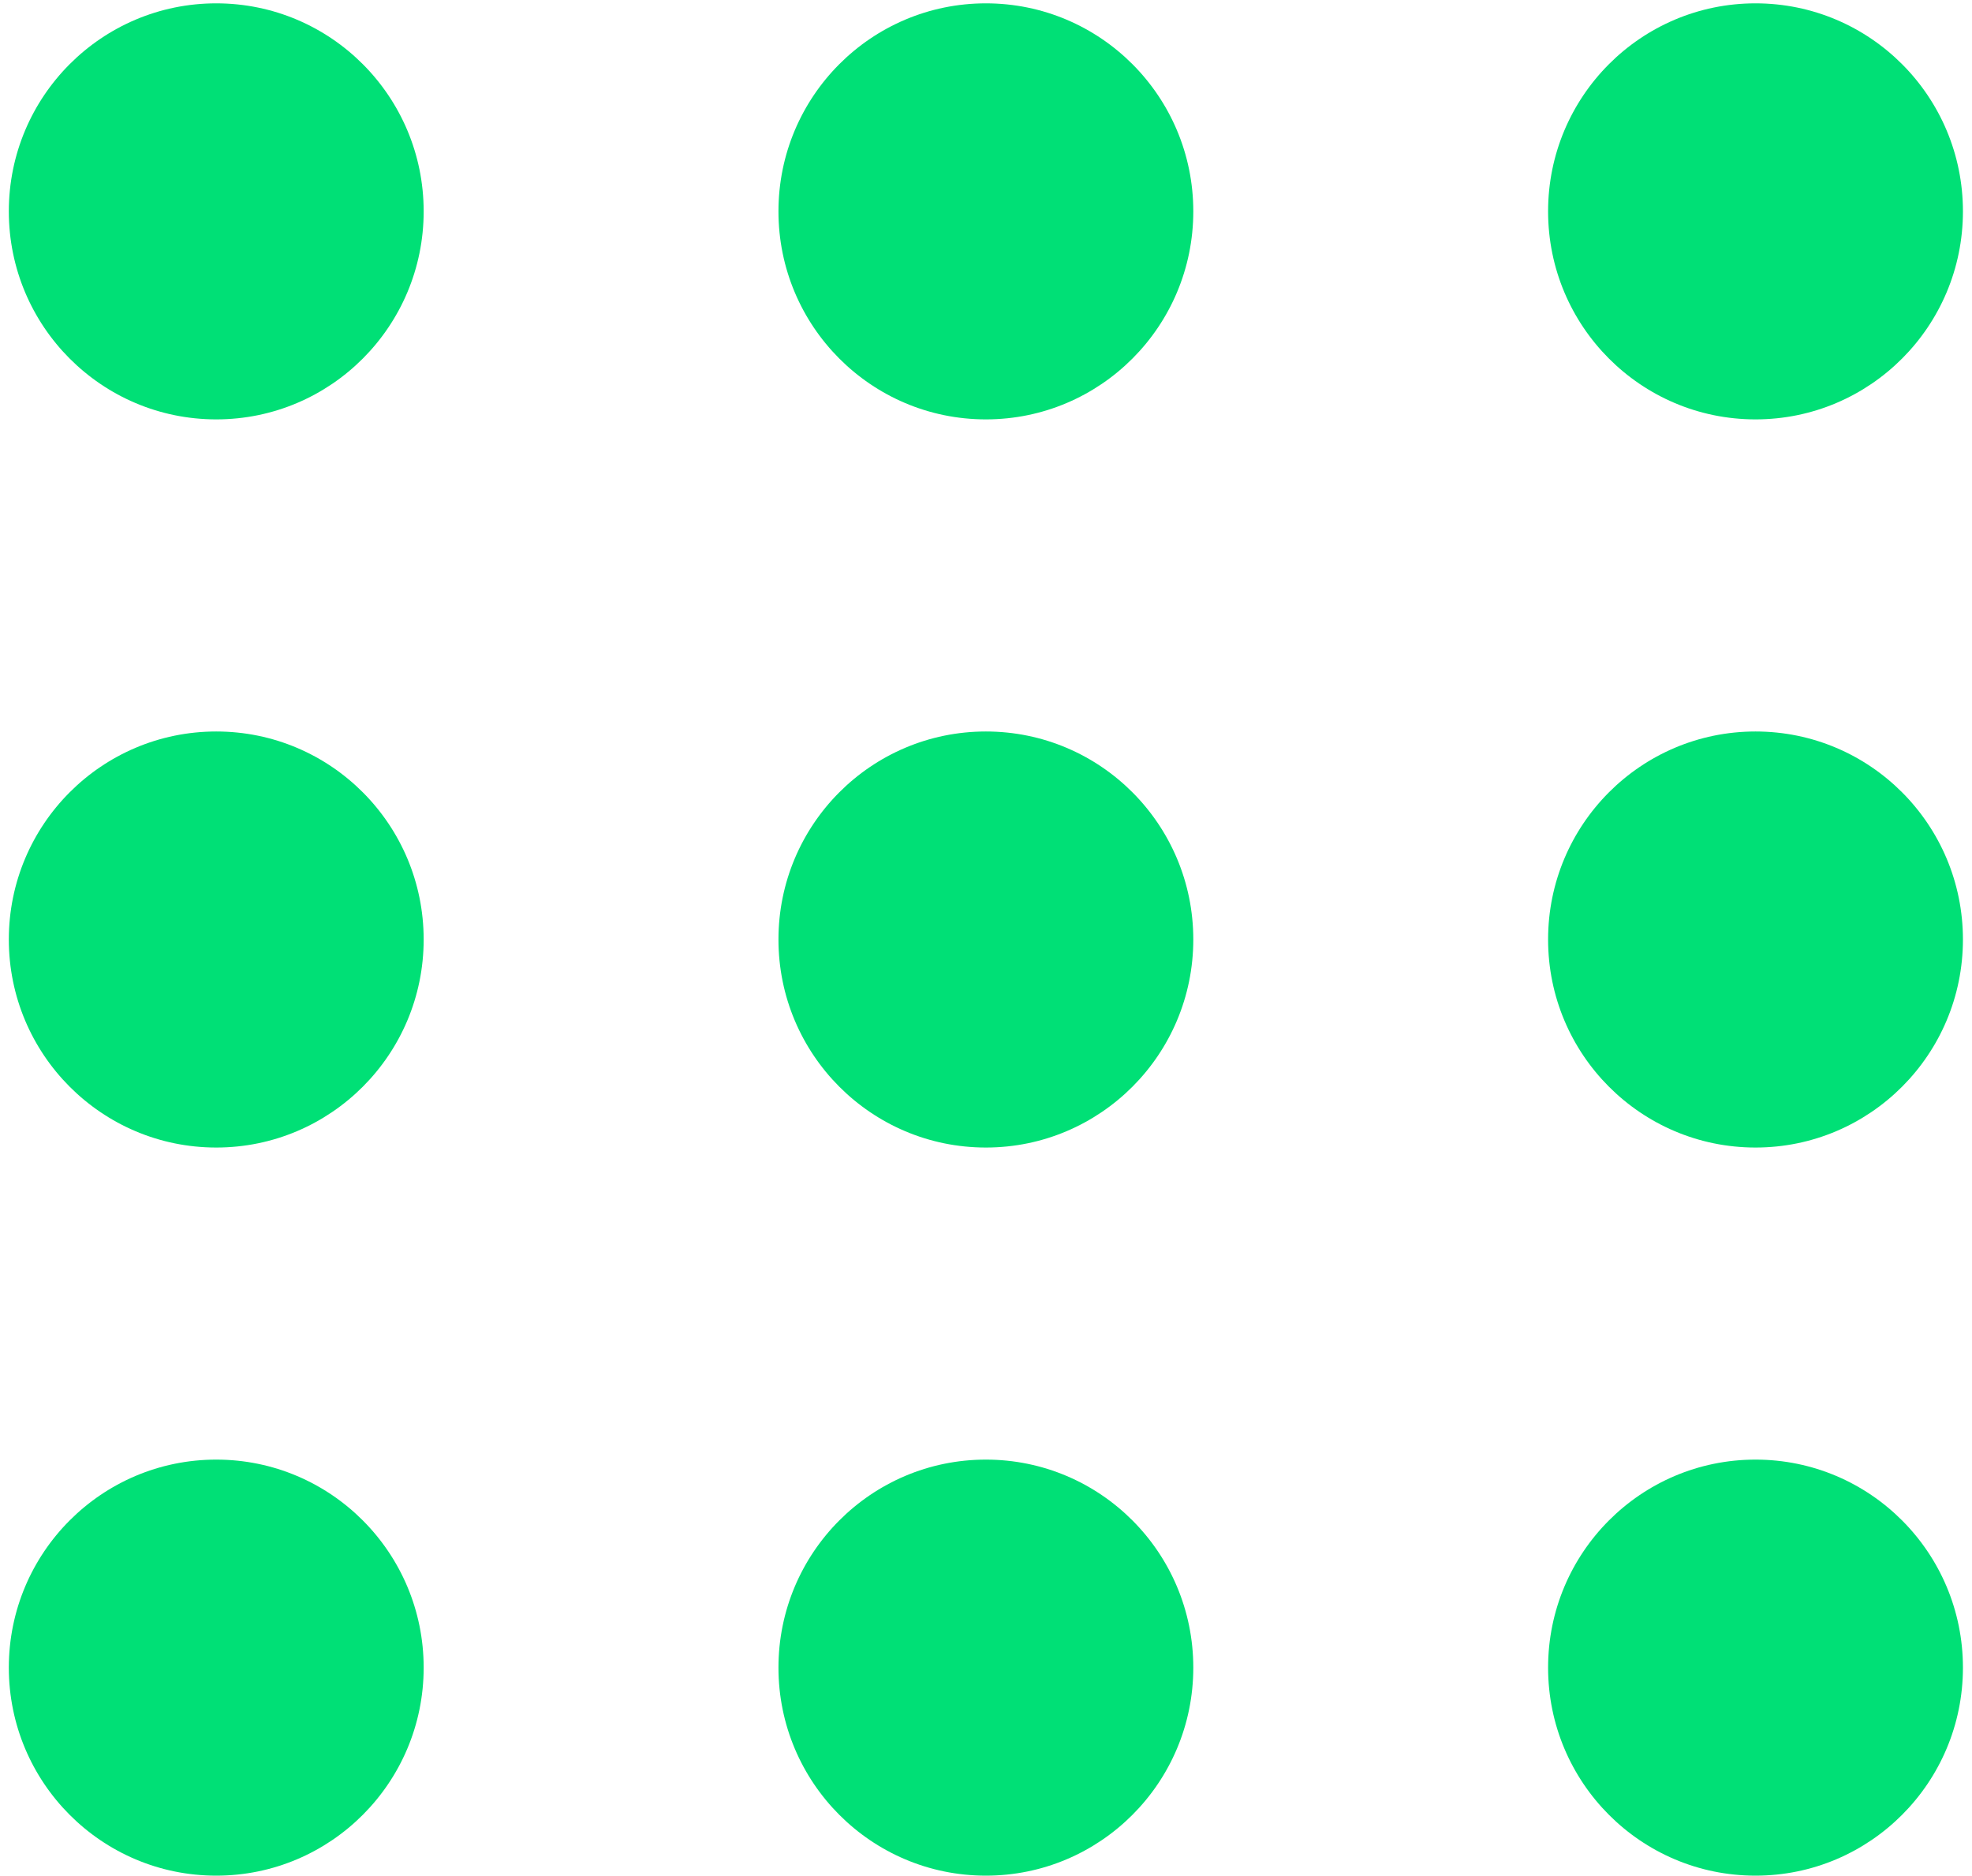
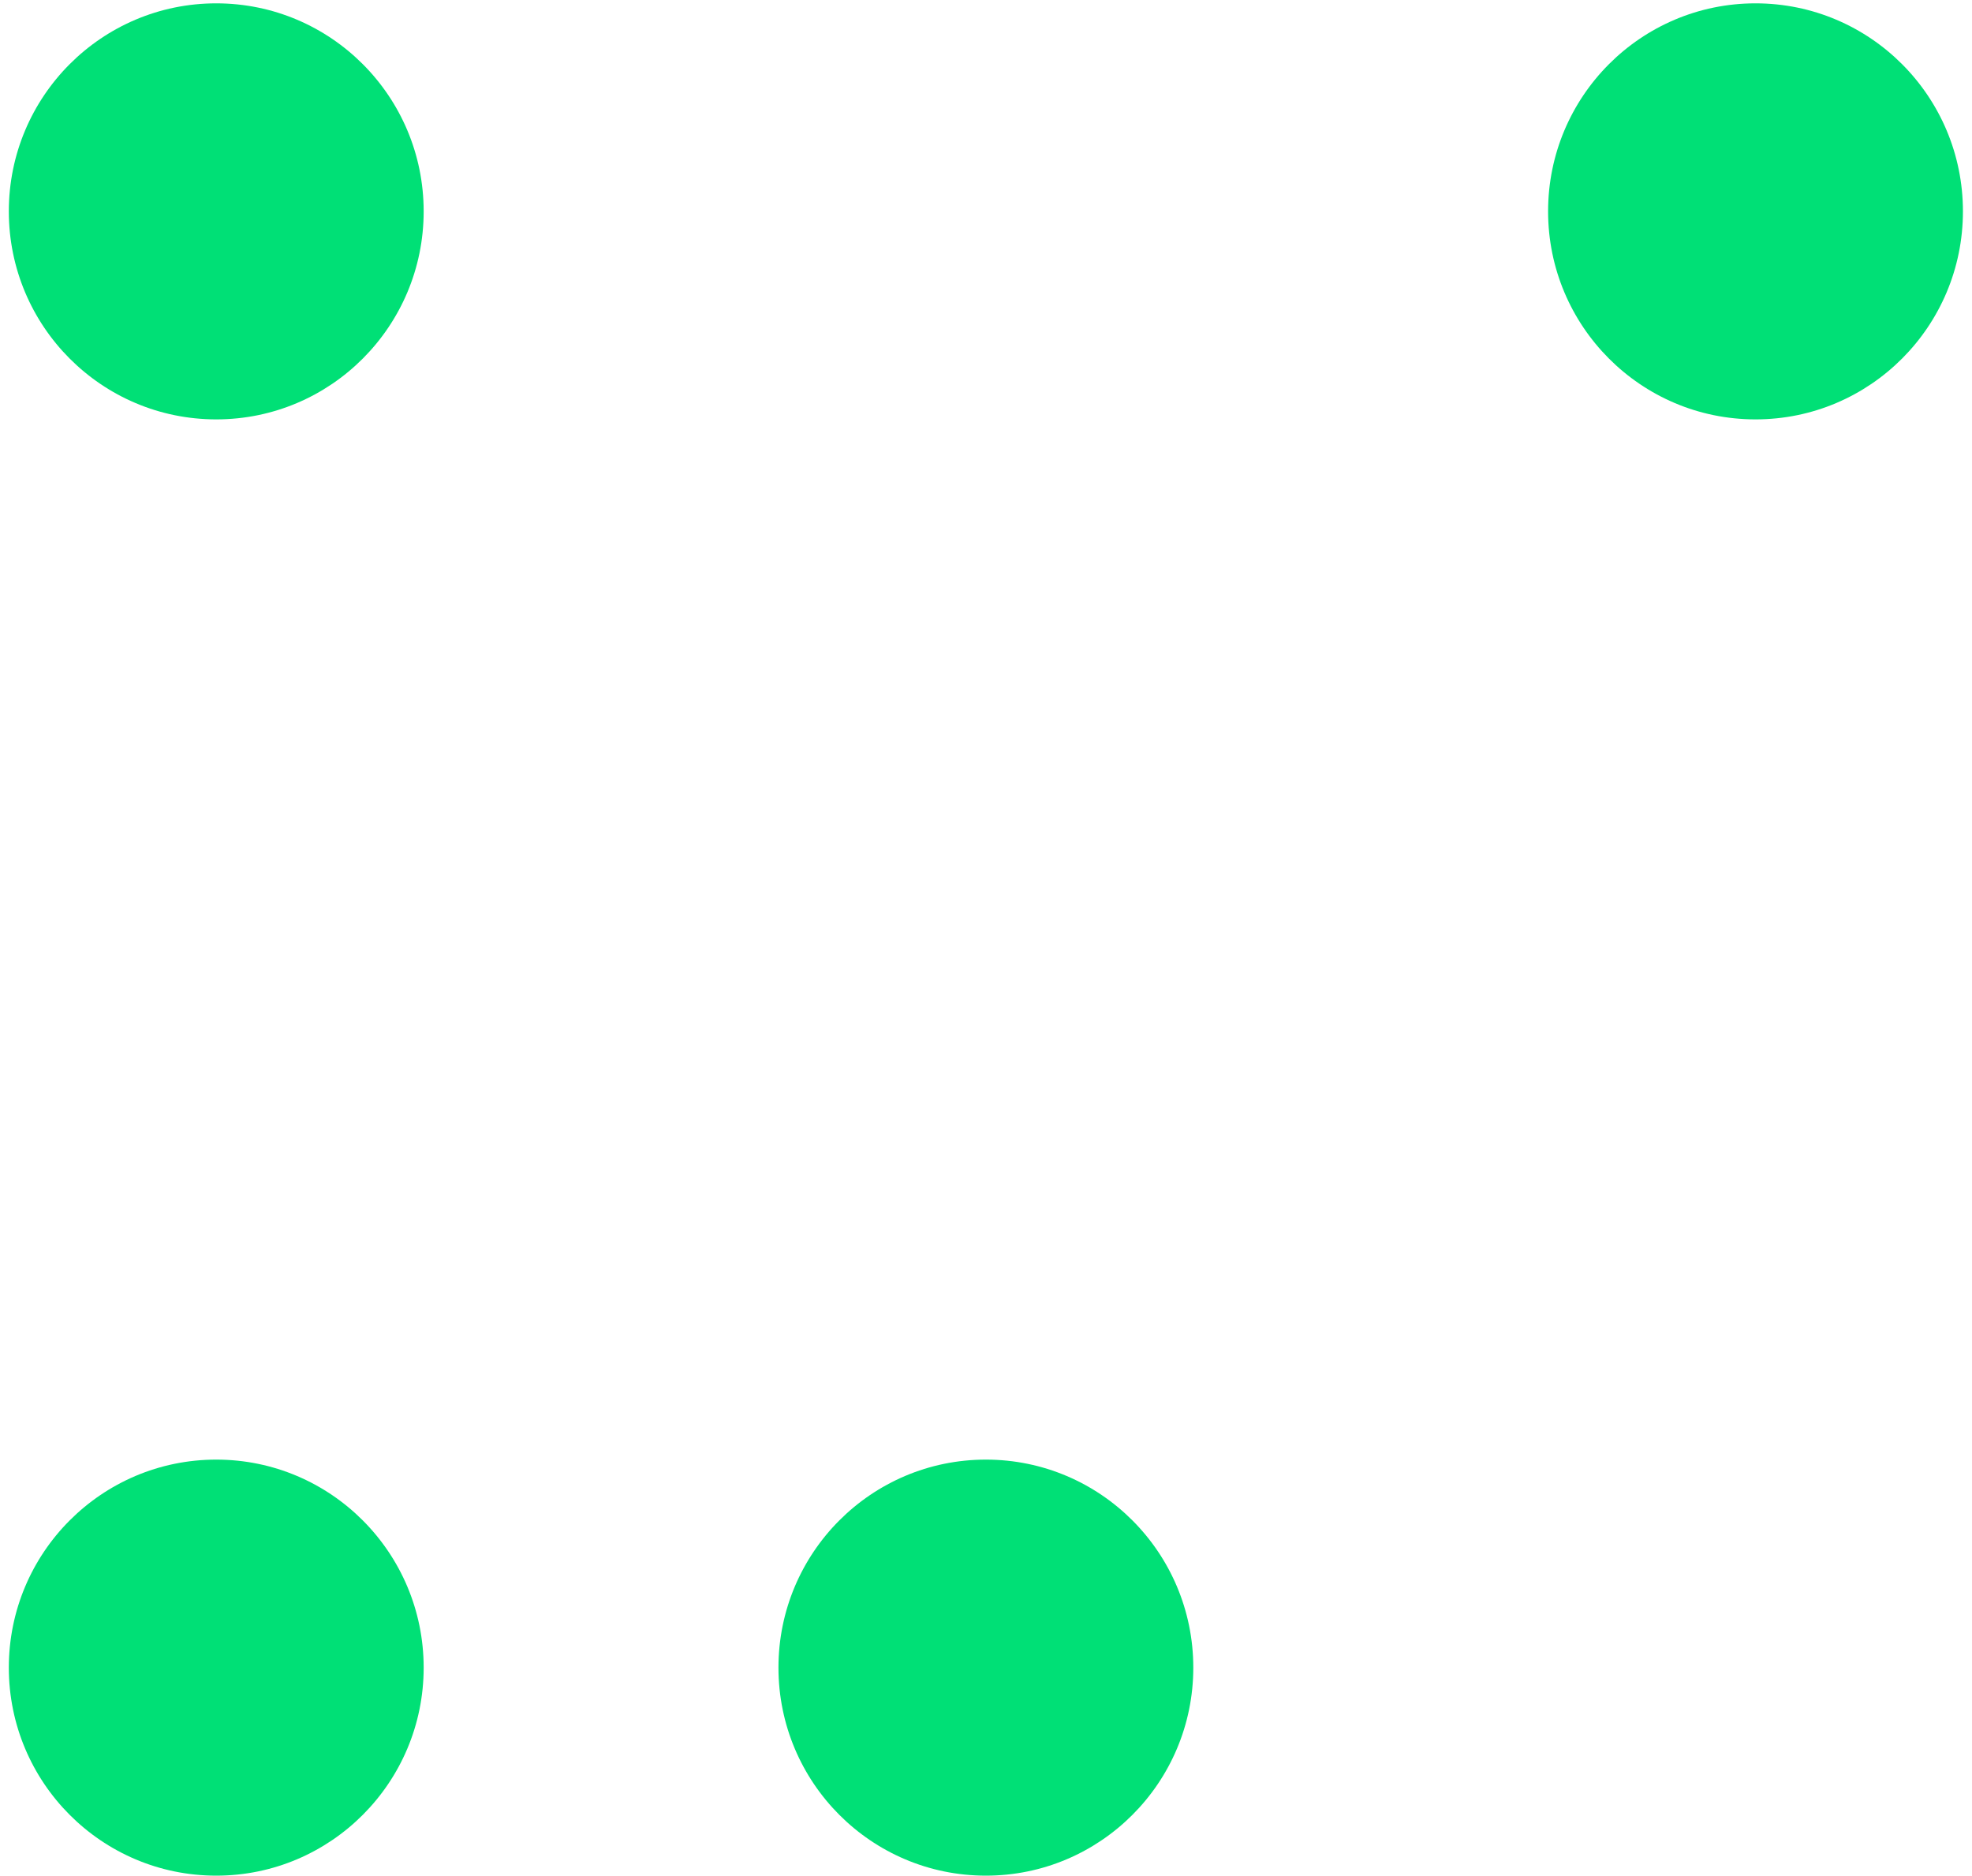
<svg xmlns="http://www.w3.org/2000/svg" width="82px" height="78px" viewBox="0 0 82 78" version="1.1">
  <title>Group 37</title>
  <g id="Page-1" stroke="none" stroke-width="1" fill="none" fill-rule="evenodd">
    <g id="casionerstattung.de-–-Anfrage-erfolgreich-übermittelt" transform="translate(-1150, -287)" fill="#00E076">
      <g id="Group-37" transform="translate(1150.367, 287.139)">
        <ellipse id="Oval-Copy-10" cx="40.628" cy="69.196" rx="8.625" ry="8.649" />
        <ellipse id="Oval-Copy-31" cx="8.625" cy="69.196" rx="8.625" ry="8.649" />
-         <ellipse id="Oval-Copy-12" cx="8.625" cy="38.923" rx="8.625" ry="8.649" />
-         <ellipse id="Oval-Copy-11" cx="40.628" cy="38.923" rx="8.625" ry="8.649" />
-         <ellipse id="Oval-Copy-30" cx="72.631" cy="69.196" rx="8.625" ry="8.649" />
-         <ellipse id="Oval-Copy-29" cx="72.631" cy="38.923" rx="8.625" ry="8.649" />
        <ellipse id="Oval-Copy-24" cx="8.625" cy="8.649" rx="8.625" ry="8.649" />
-         <ellipse id="Oval-Copy-23" cx="40.628" cy="8.649" rx="8.625" ry="8.649" />
        <ellipse id="Oval-Copy-34" cx="72.631" cy="8.649" rx="8.625" ry="8.649" />
      </g>
    </g>
  </g>
</svg>